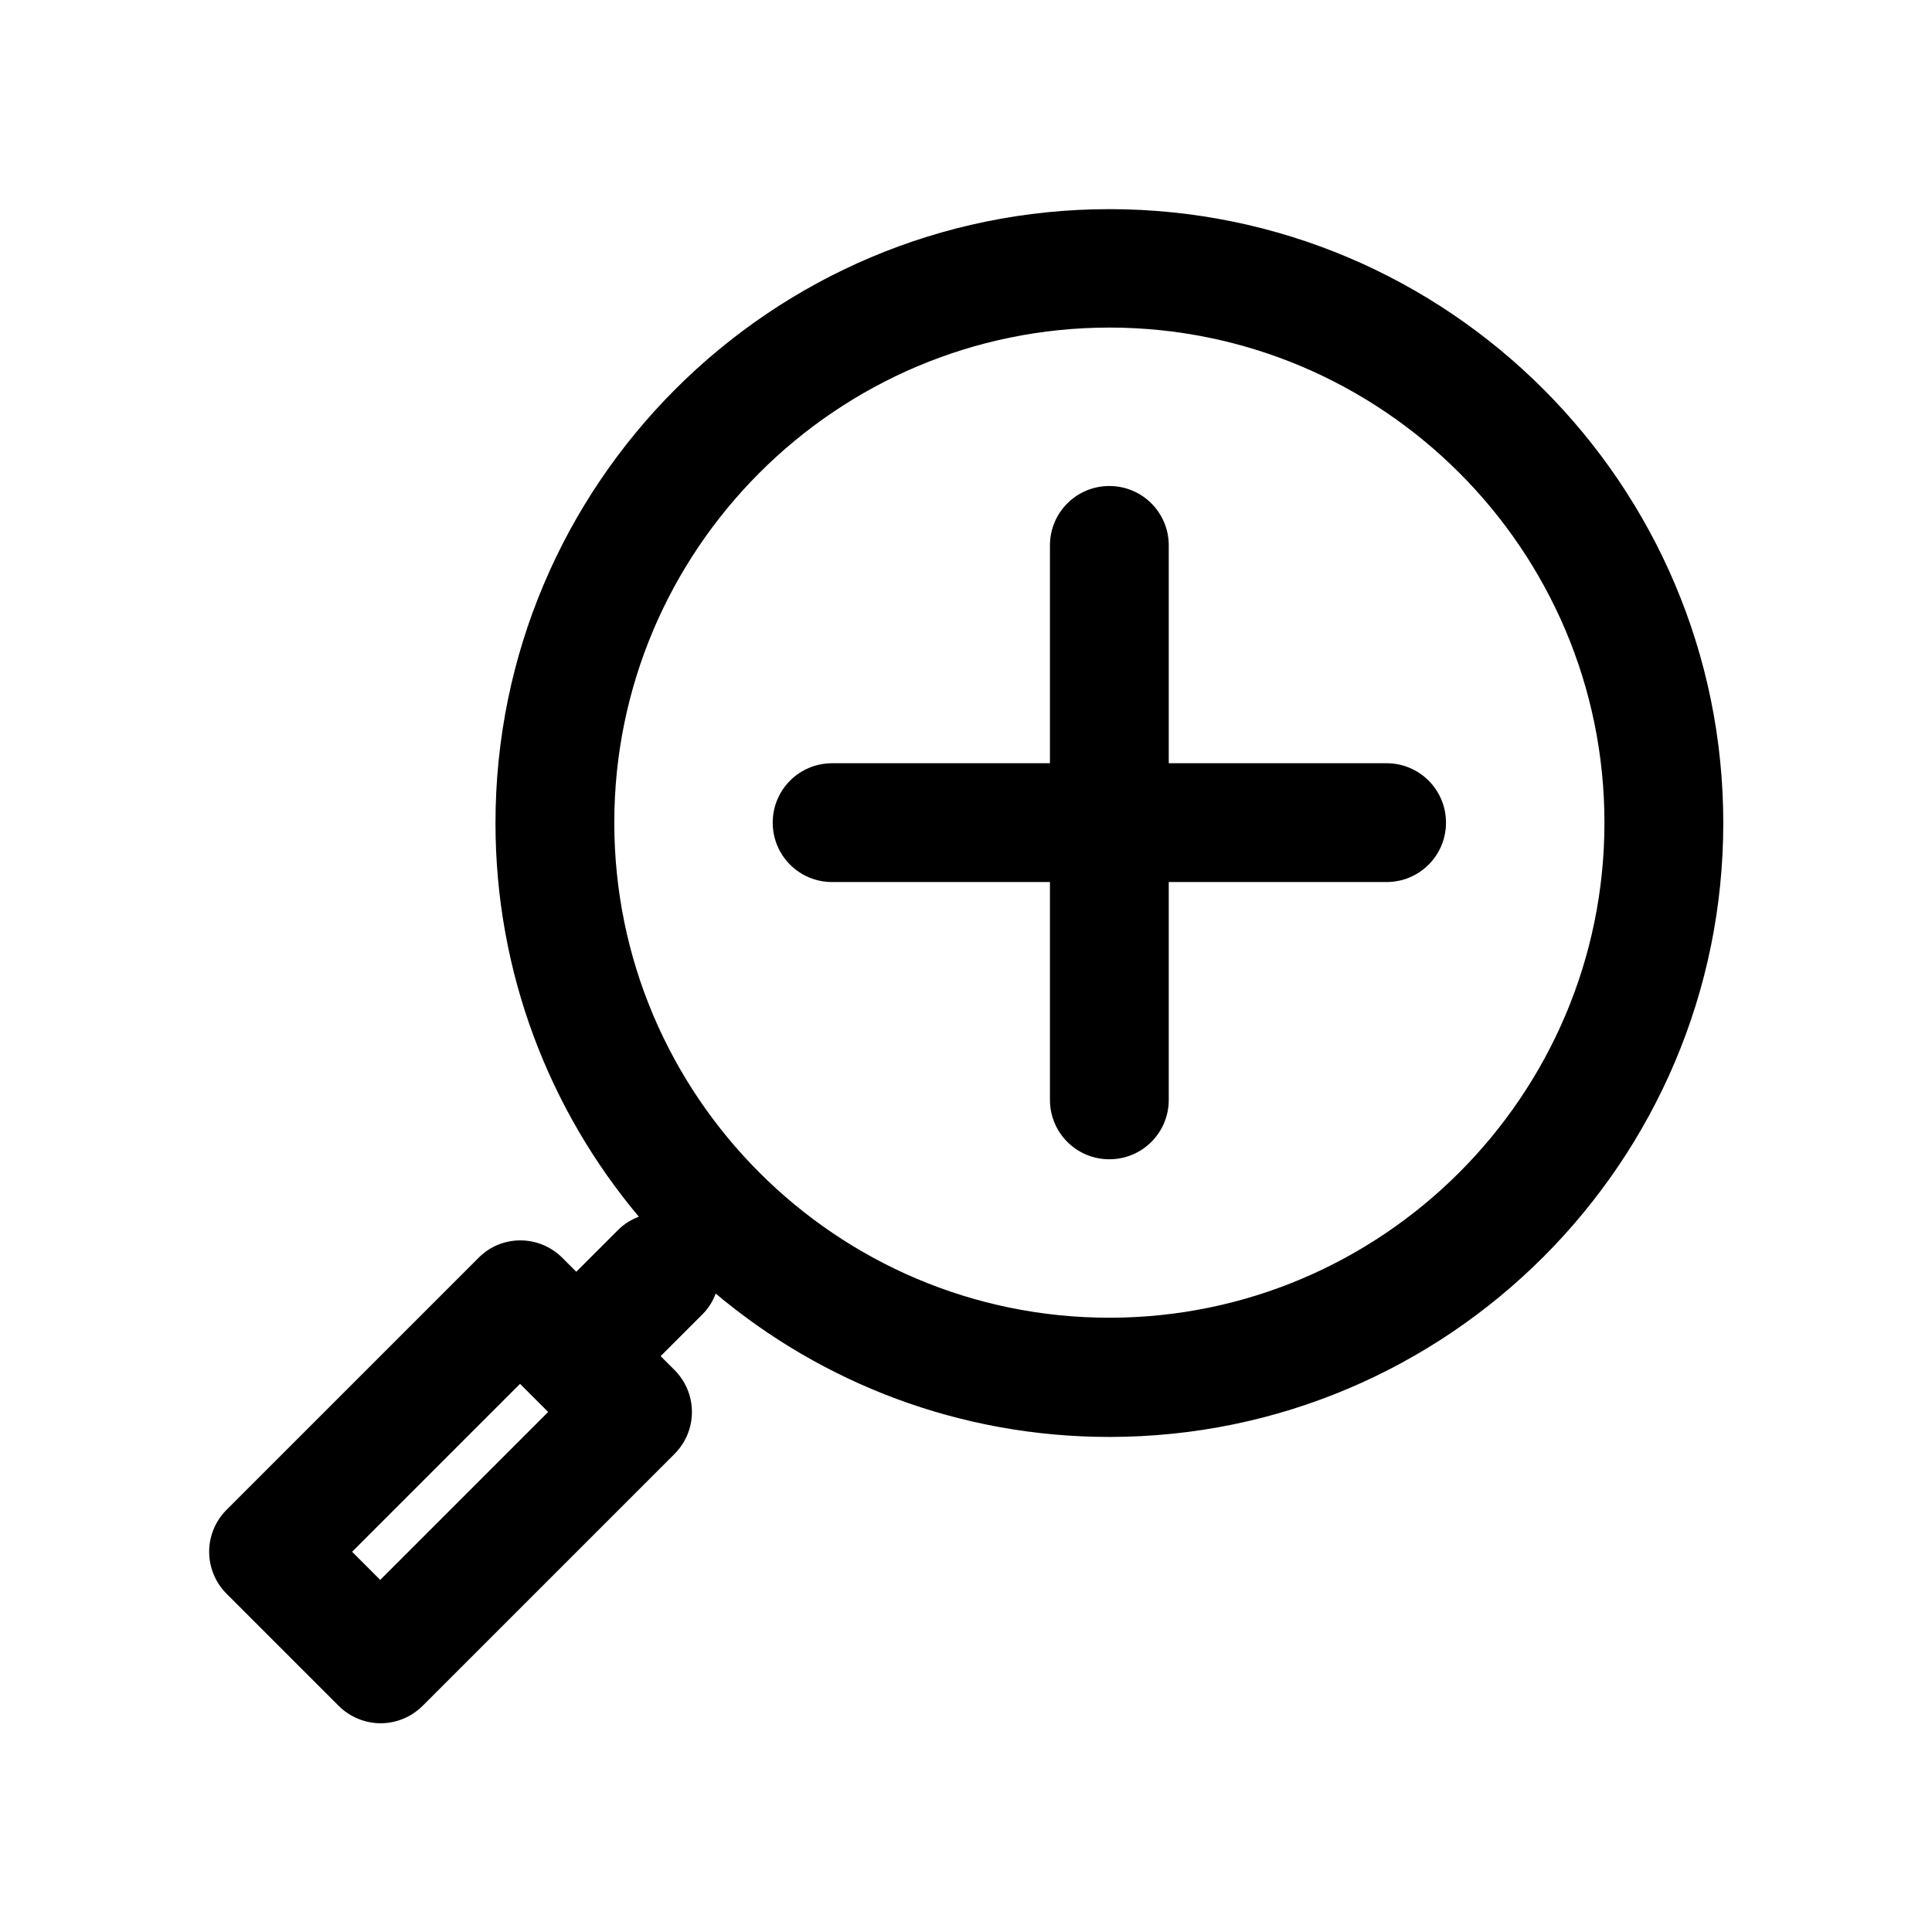
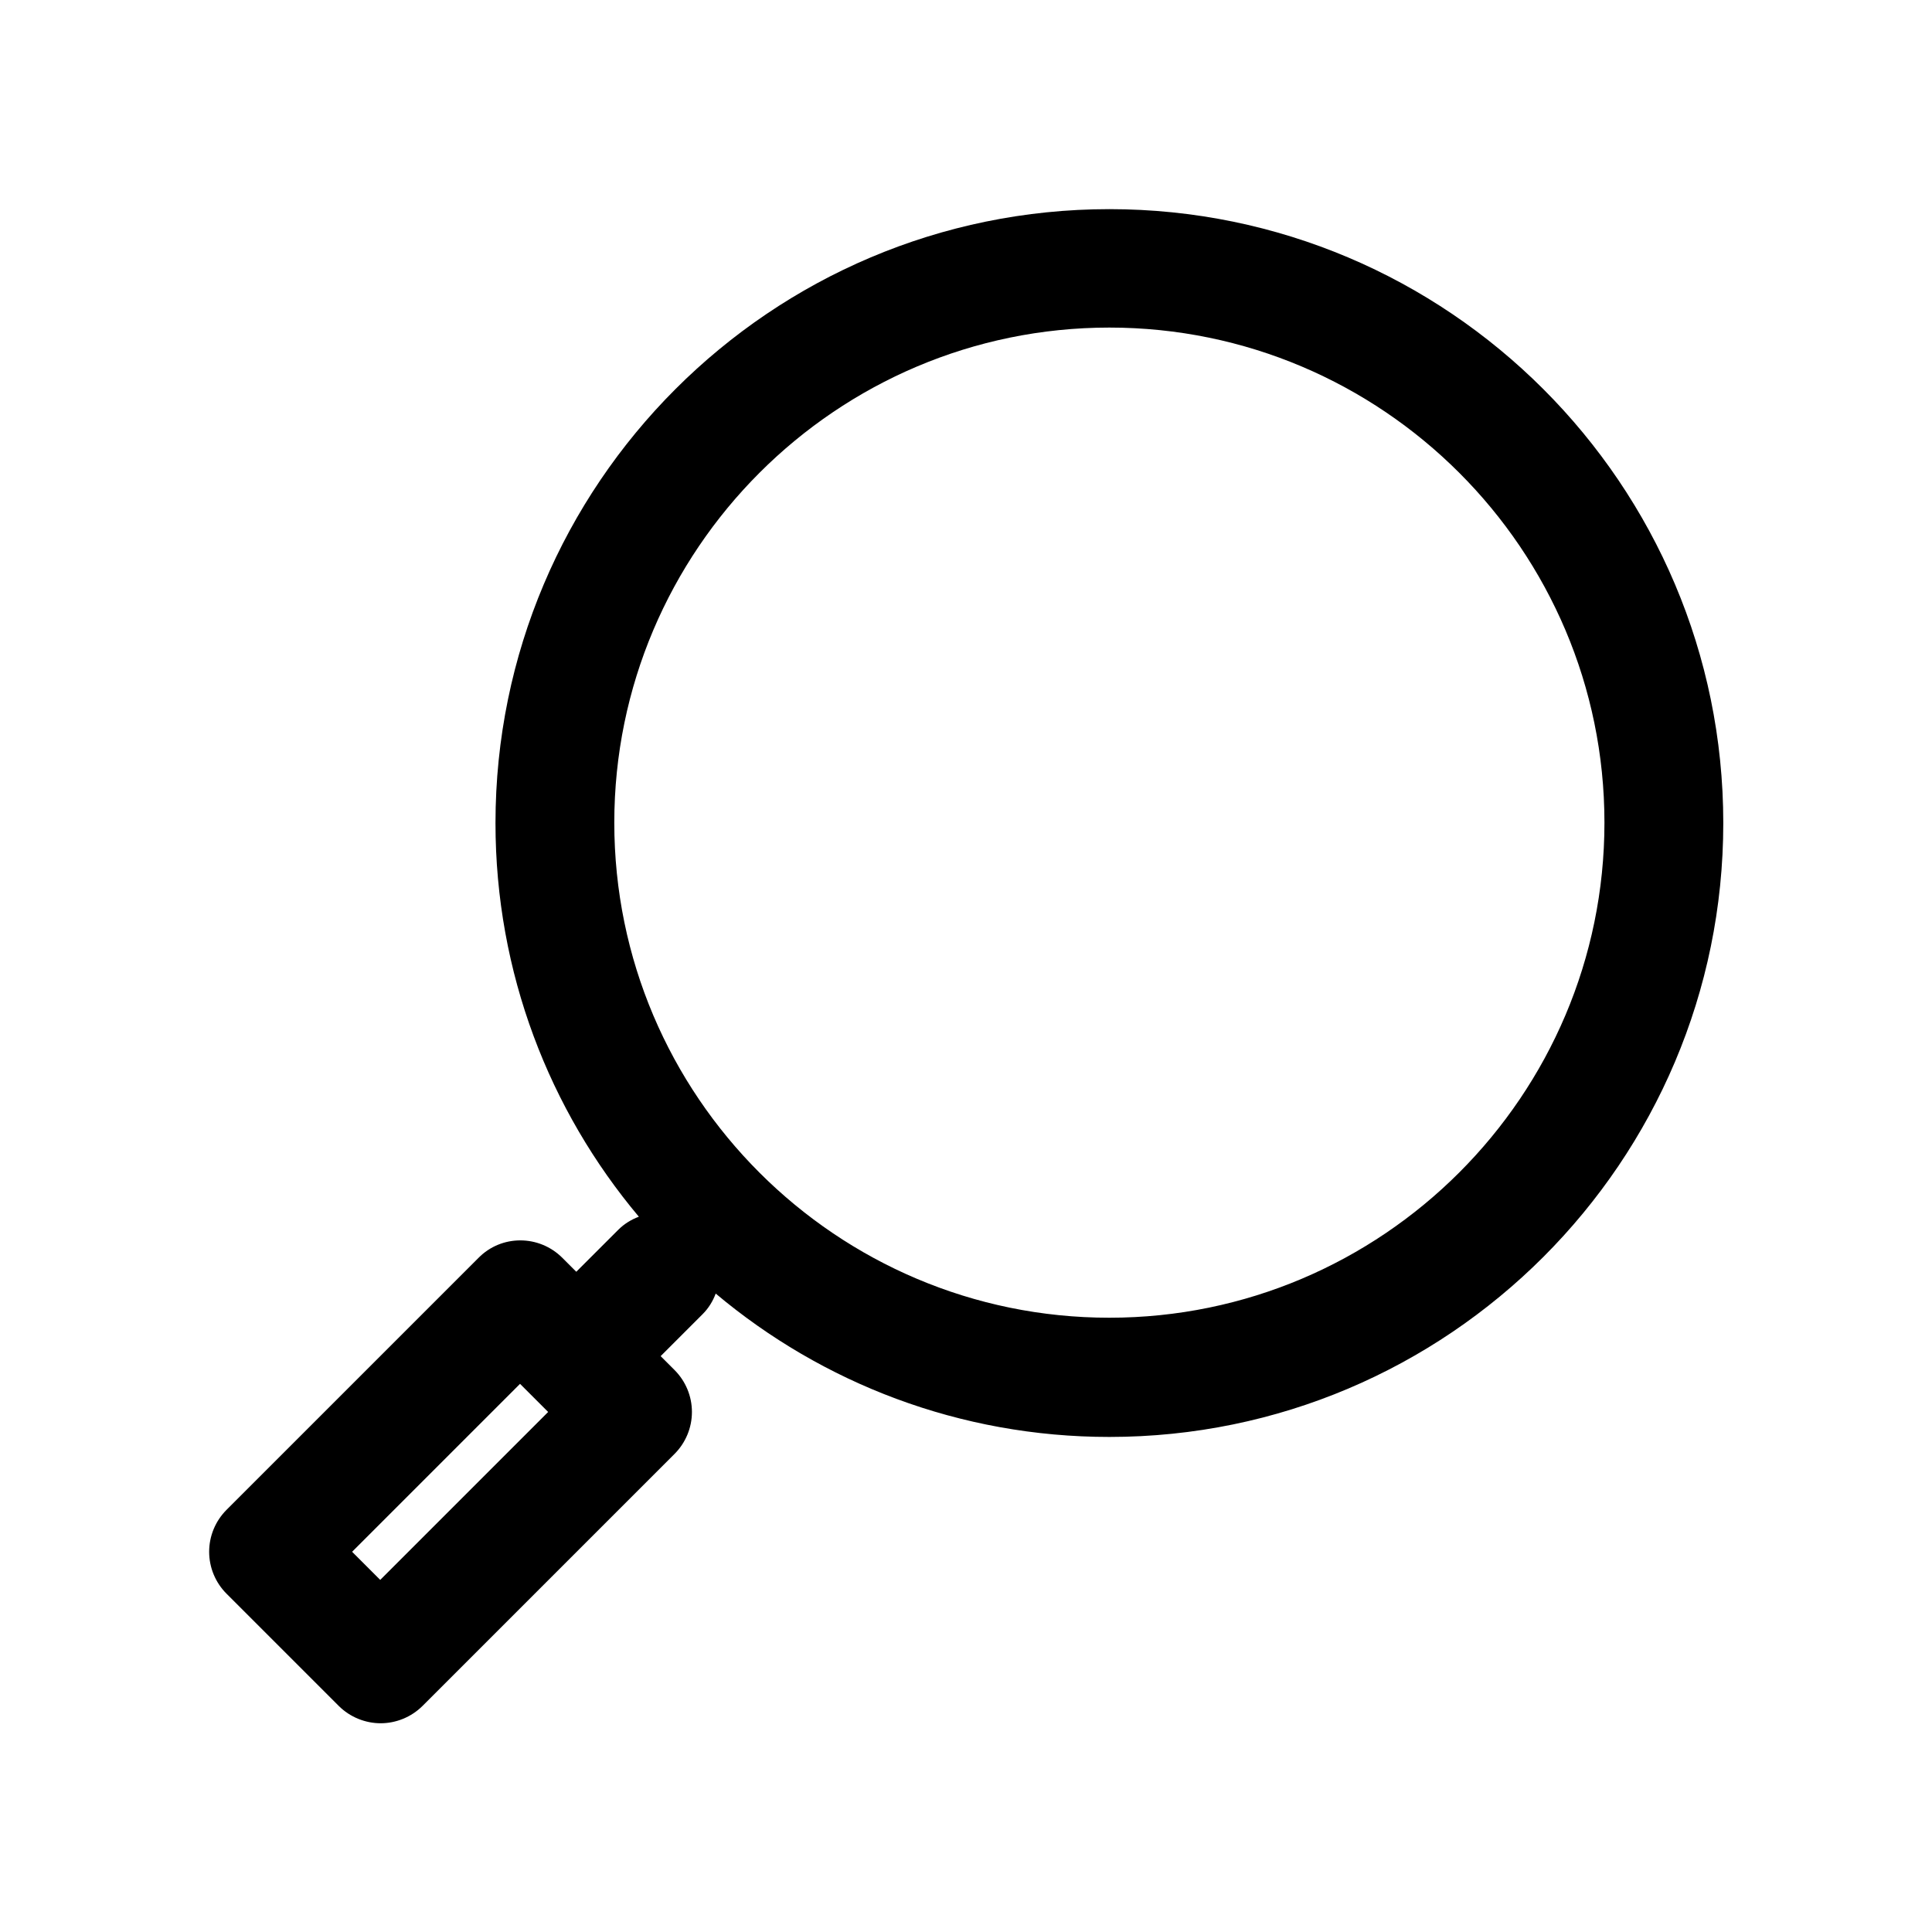
<svg xmlns="http://www.w3.org/2000/svg" fill="#000000" width="800px" height="800px" version="1.1" viewBox="144 144 512 512">
  <g>
-     <path d="m296.72 481.03-3.672-3.672c-6.191-6.191-16.164-6.191-22.25 0l-66.754 66.754c-2.938 2.938-4.617 6.926-4.617 11.125s1.68 8.188 4.617 11.125l29.703 29.703c3.043 3.043 7.137 4.617 11.125 4.617 3.988 0 8.082-1.574 11.125-4.617l66.754-66.754c2.938-2.938 4.617-6.926 4.617-11.125 0-4.199-1.68-8.188-4.617-11.125l-3.672-3.672 11.125-11.125c1.574-1.574 2.731-3.465 3.465-5.457 28.234 23.723 64.656 37.996 104.33 37.996 89.742 0 162.69-72.949 162.69-162.69 0-89.742-72.949-162.69-162.69-162.69-89.742 0-162.69 72.949-162.69 162.69 0 39.676 14.273 76.098 37.996 104.33-1.996 0.734-3.883 1.891-5.457 3.465zm-51.957 81.66-7.453-7.453 44.504-44.504 7.453 7.453zm62.031-200.68c0-72.316 58.883-131.2 131.2-131.2 72.316 0 131.2 58.883 131.2 131.2s-58.883 131.2-131.2 131.2c-72.316 0-131.2-58.777-131.2-131.2z" />
-     <path d="m364.52 377.75h57.727v57.727c0 8.711 7.031 15.742 15.742 15.742 8.711 0 15.742-7.031 15.742-15.742v-57.727h57.727c8.711 0 15.742-7.031 15.742-15.742 0-8.711-7.031-15.742-15.742-15.742h-57.727v-57.727c0-8.711-7.031-15.742-15.742-15.742-8.711 0-15.742 7.031-15.742 15.742v57.727h-57.727c-8.711 0-15.742 7.031-15.742 15.742-0.004 8.711 7.027 15.742 15.742 15.742z" />
+     <path d="m296.72 481.03-3.672-3.672c-6.191-6.191-16.164-6.191-22.25 0l-66.754 66.754c-2.938 2.938-4.617 6.926-4.617 11.125s1.68 8.188 4.617 11.125l29.703 29.703c3.043 3.043 7.137 4.617 11.125 4.617 3.988 0 8.082-1.574 11.125-4.617l66.754-66.754c2.938-2.938 4.617-6.926 4.617-11.125 0-4.199-1.68-8.188-4.617-11.125l-3.672-3.672 11.125-11.125c1.574-1.574 2.731-3.465 3.465-5.457 28.234 23.723 64.656 37.996 104.33 37.996 89.742 0 162.69-72.949 162.69-162.69 0-89.742-72.949-162.69-162.69-162.69-89.742 0-162.69 72.949-162.69 162.69 0 39.676 14.273 76.098 37.996 104.33-1.996 0.734-3.883 1.891-5.457 3.465zm-51.957 81.66-7.453-7.453 44.504-44.504 7.453 7.453zm62.031-200.68c0-72.316 58.883-131.2 131.2-131.2 72.316 0 131.2 58.883 131.2 131.2s-58.883 131.2-131.2 131.2c-72.316 0-131.2-58.777-131.2-131.2" />
  </g>
</svg>